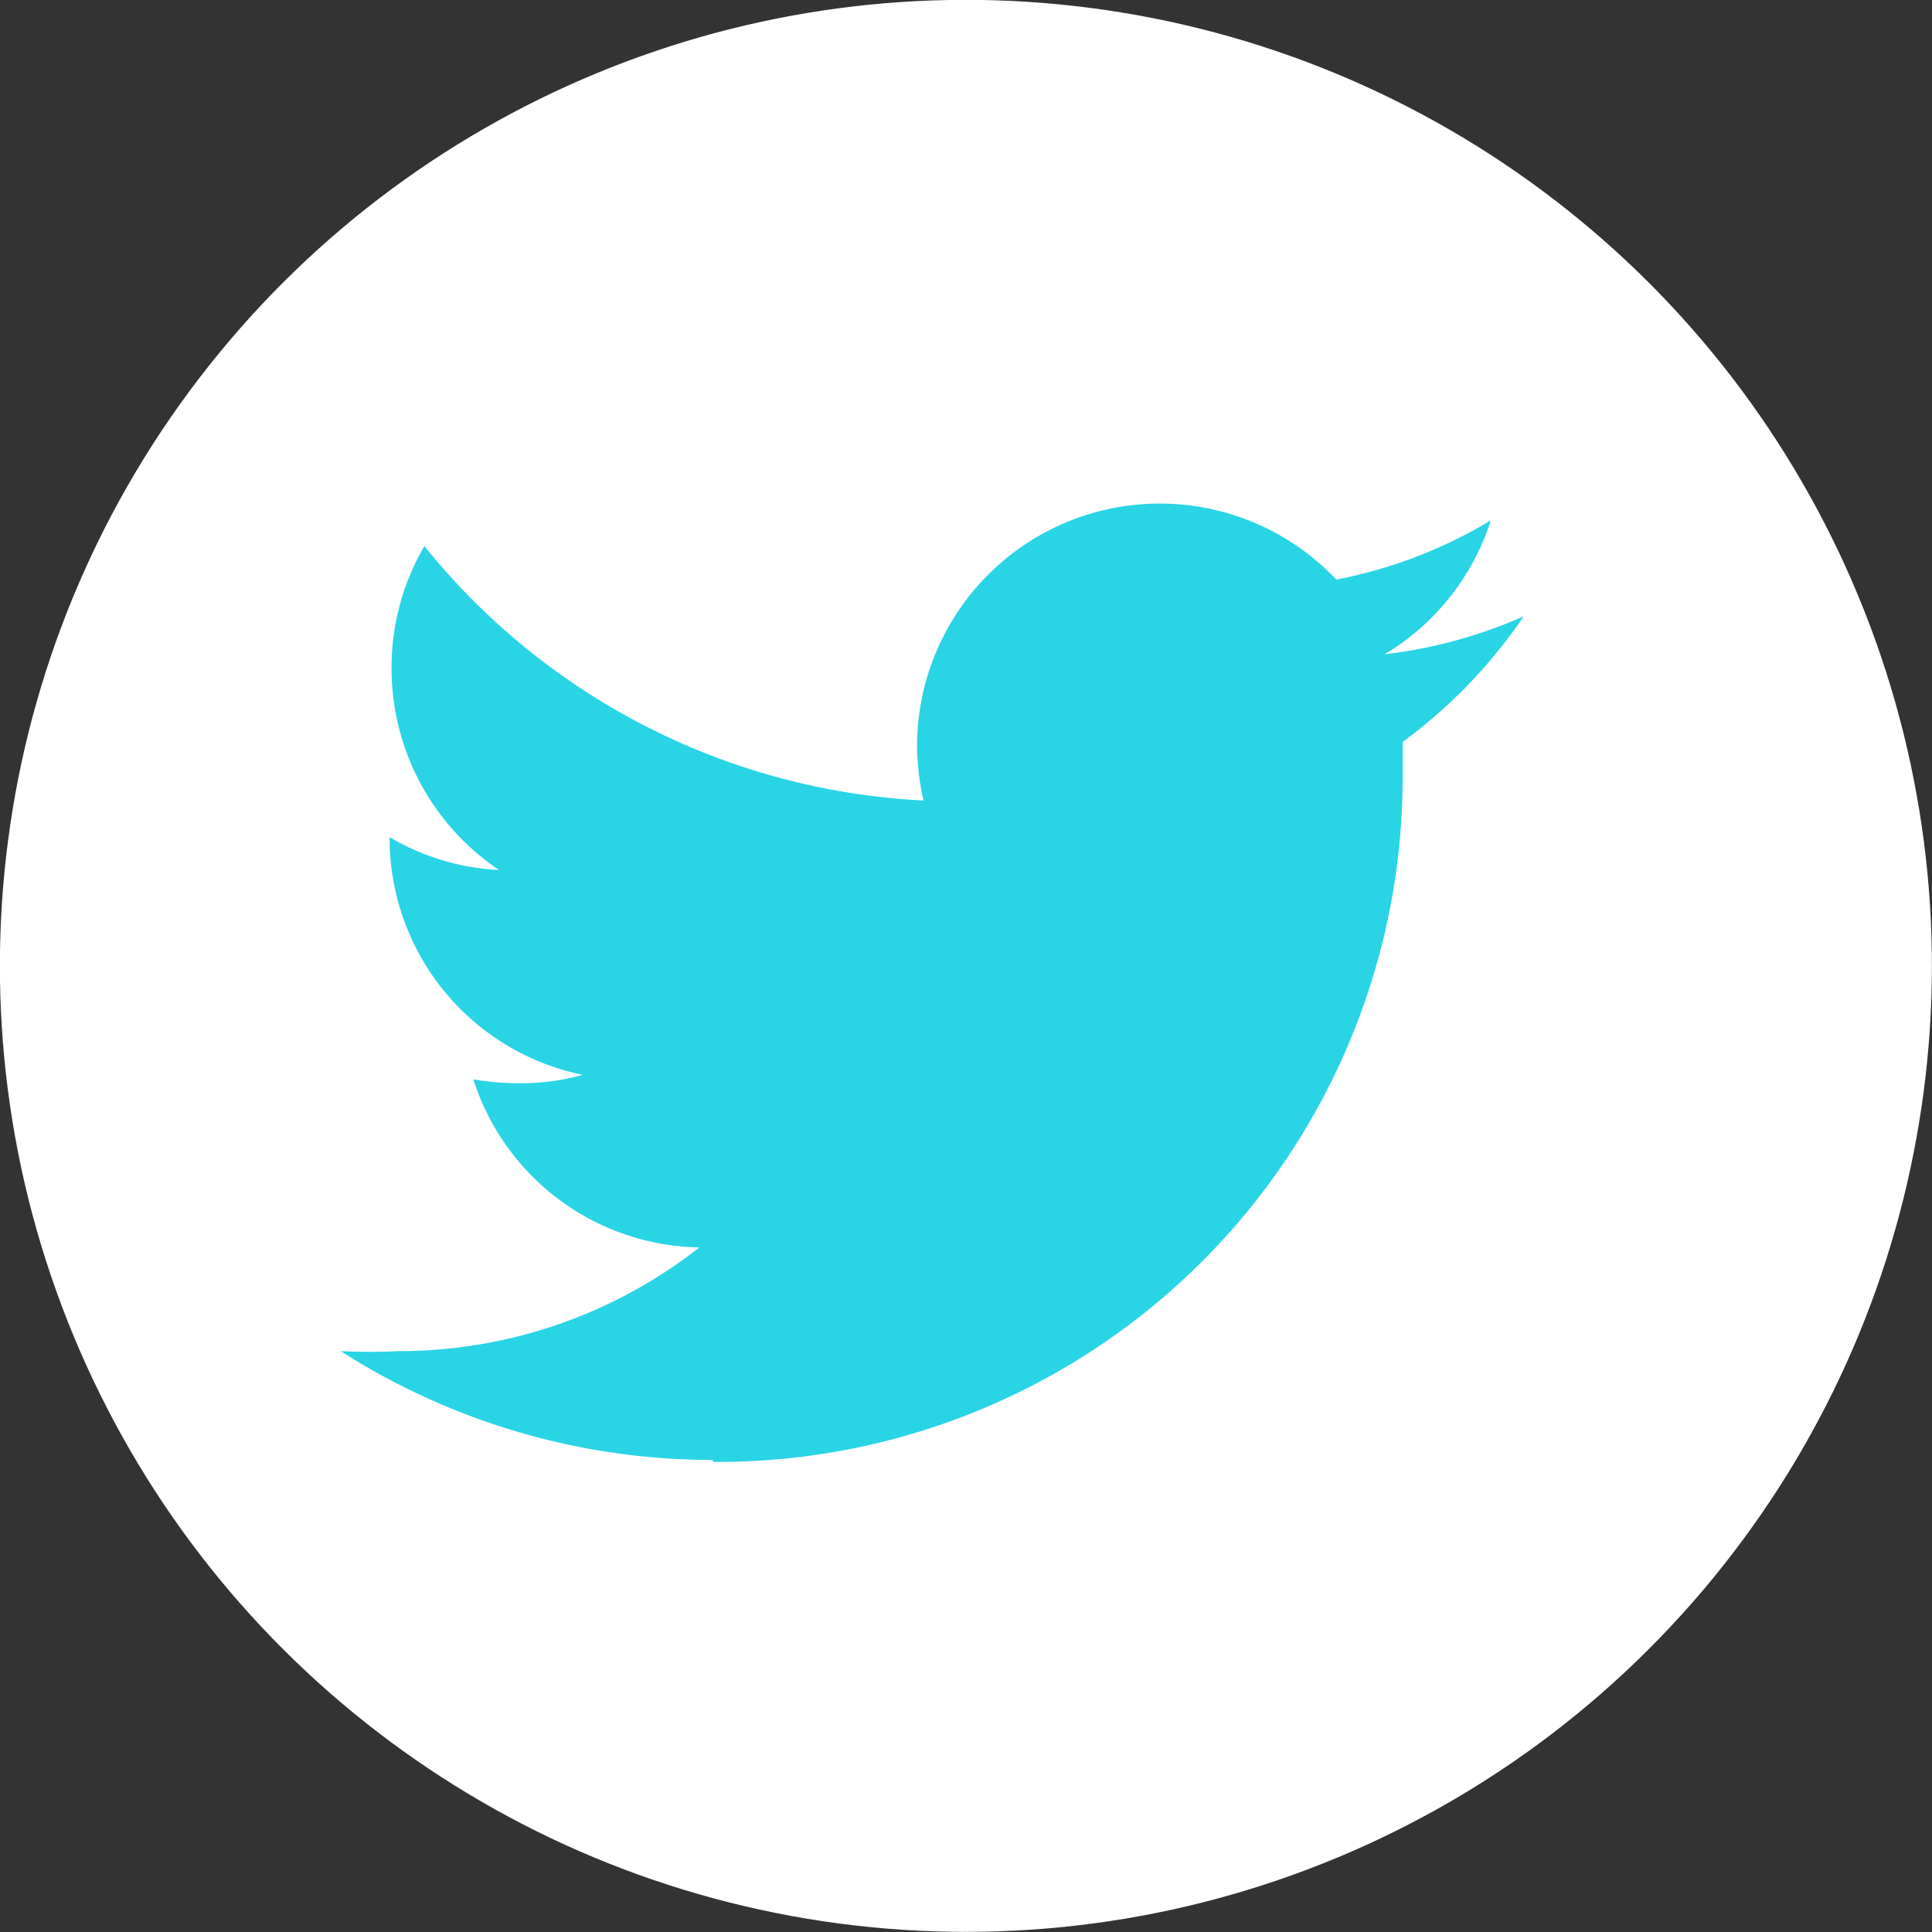
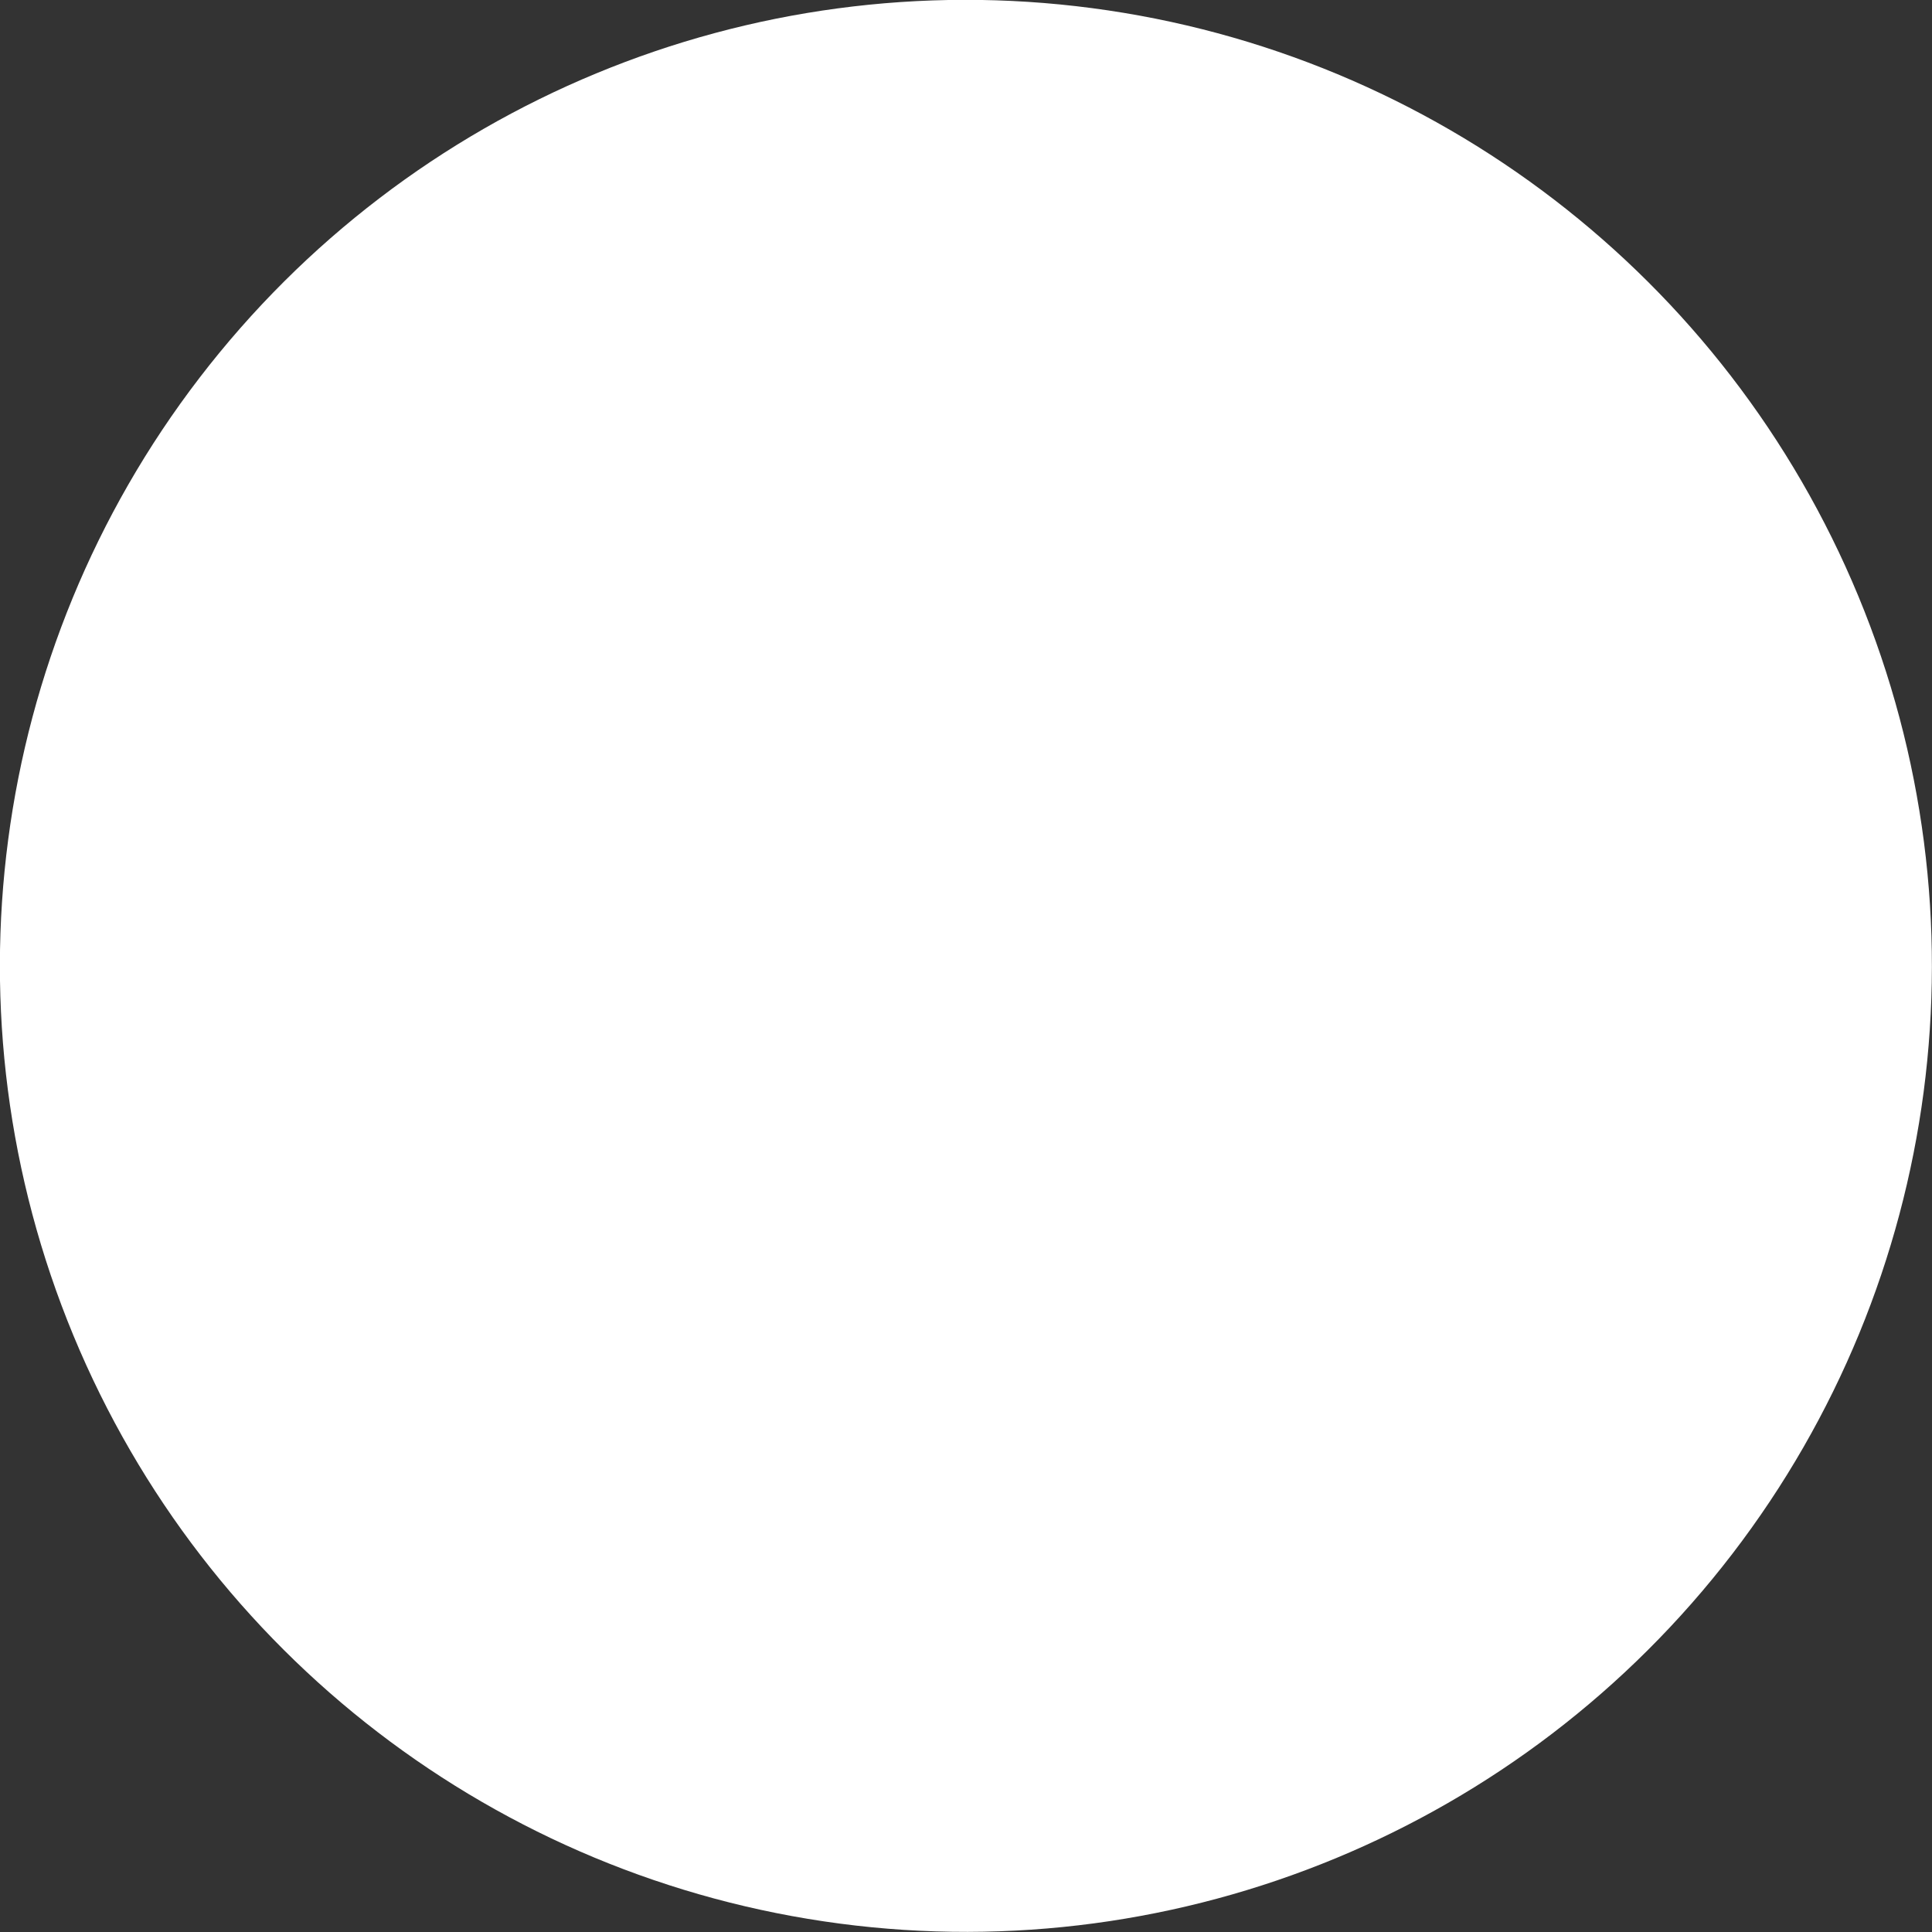
<svg xmlns="http://www.w3.org/2000/svg" viewBox="0 0 30 30">
  <rect x="0" y="0" width="30" height="30" fill="#333333" stroke="none" />
  <defs>
    <style>.cls-1{fill:#fff;}.cls-2{fill:#29d4e5;}</style>
  </defs>
  <title>icon_snsfooter_twitter02</title>
  <g id="レイヤー_2" data-name="レイヤー 2">
    <g id="ロゴ">
      <circle class="cls-1" cx="15" cy="15" r="15" transform="translate(-4.6 6.88) rotate(-22.5)" />
-       <path class="cls-2" d="M11.08,22.7A10.63,10.63,0,0,0,21.78,12c0-.16,0-.32,0-.48a7.92,7.92,0,0,0,1.88-1.95,7.51,7.51,0,0,1-2.16.59,3.76,3.76,0,0,0,1.65-2.08A7.36,7.36,0,0,1,20.75,9a3.77,3.77,0,0,0-6.51,2.58,4,4,0,0,0,.1.85A10.62,10.62,0,0,1,6.59,8.48a3.73,3.73,0,0,0-.51,1.9,3.77,3.77,0,0,0,1.67,3.13A3.72,3.72,0,0,1,6.05,13v0a3.75,3.75,0,0,0,3,3.69,3.54,3.54,0,0,1-1,.13,4,4,0,0,1-.7-.06,3.75,3.75,0,0,0,3.51,2.61,7.55,7.55,0,0,1-4.67,1.61,8.88,8.88,0,0,1-.9,0,10.72,10.72,0,0,0,5.77,1.69" />
    </g>
  </g>
</svg>